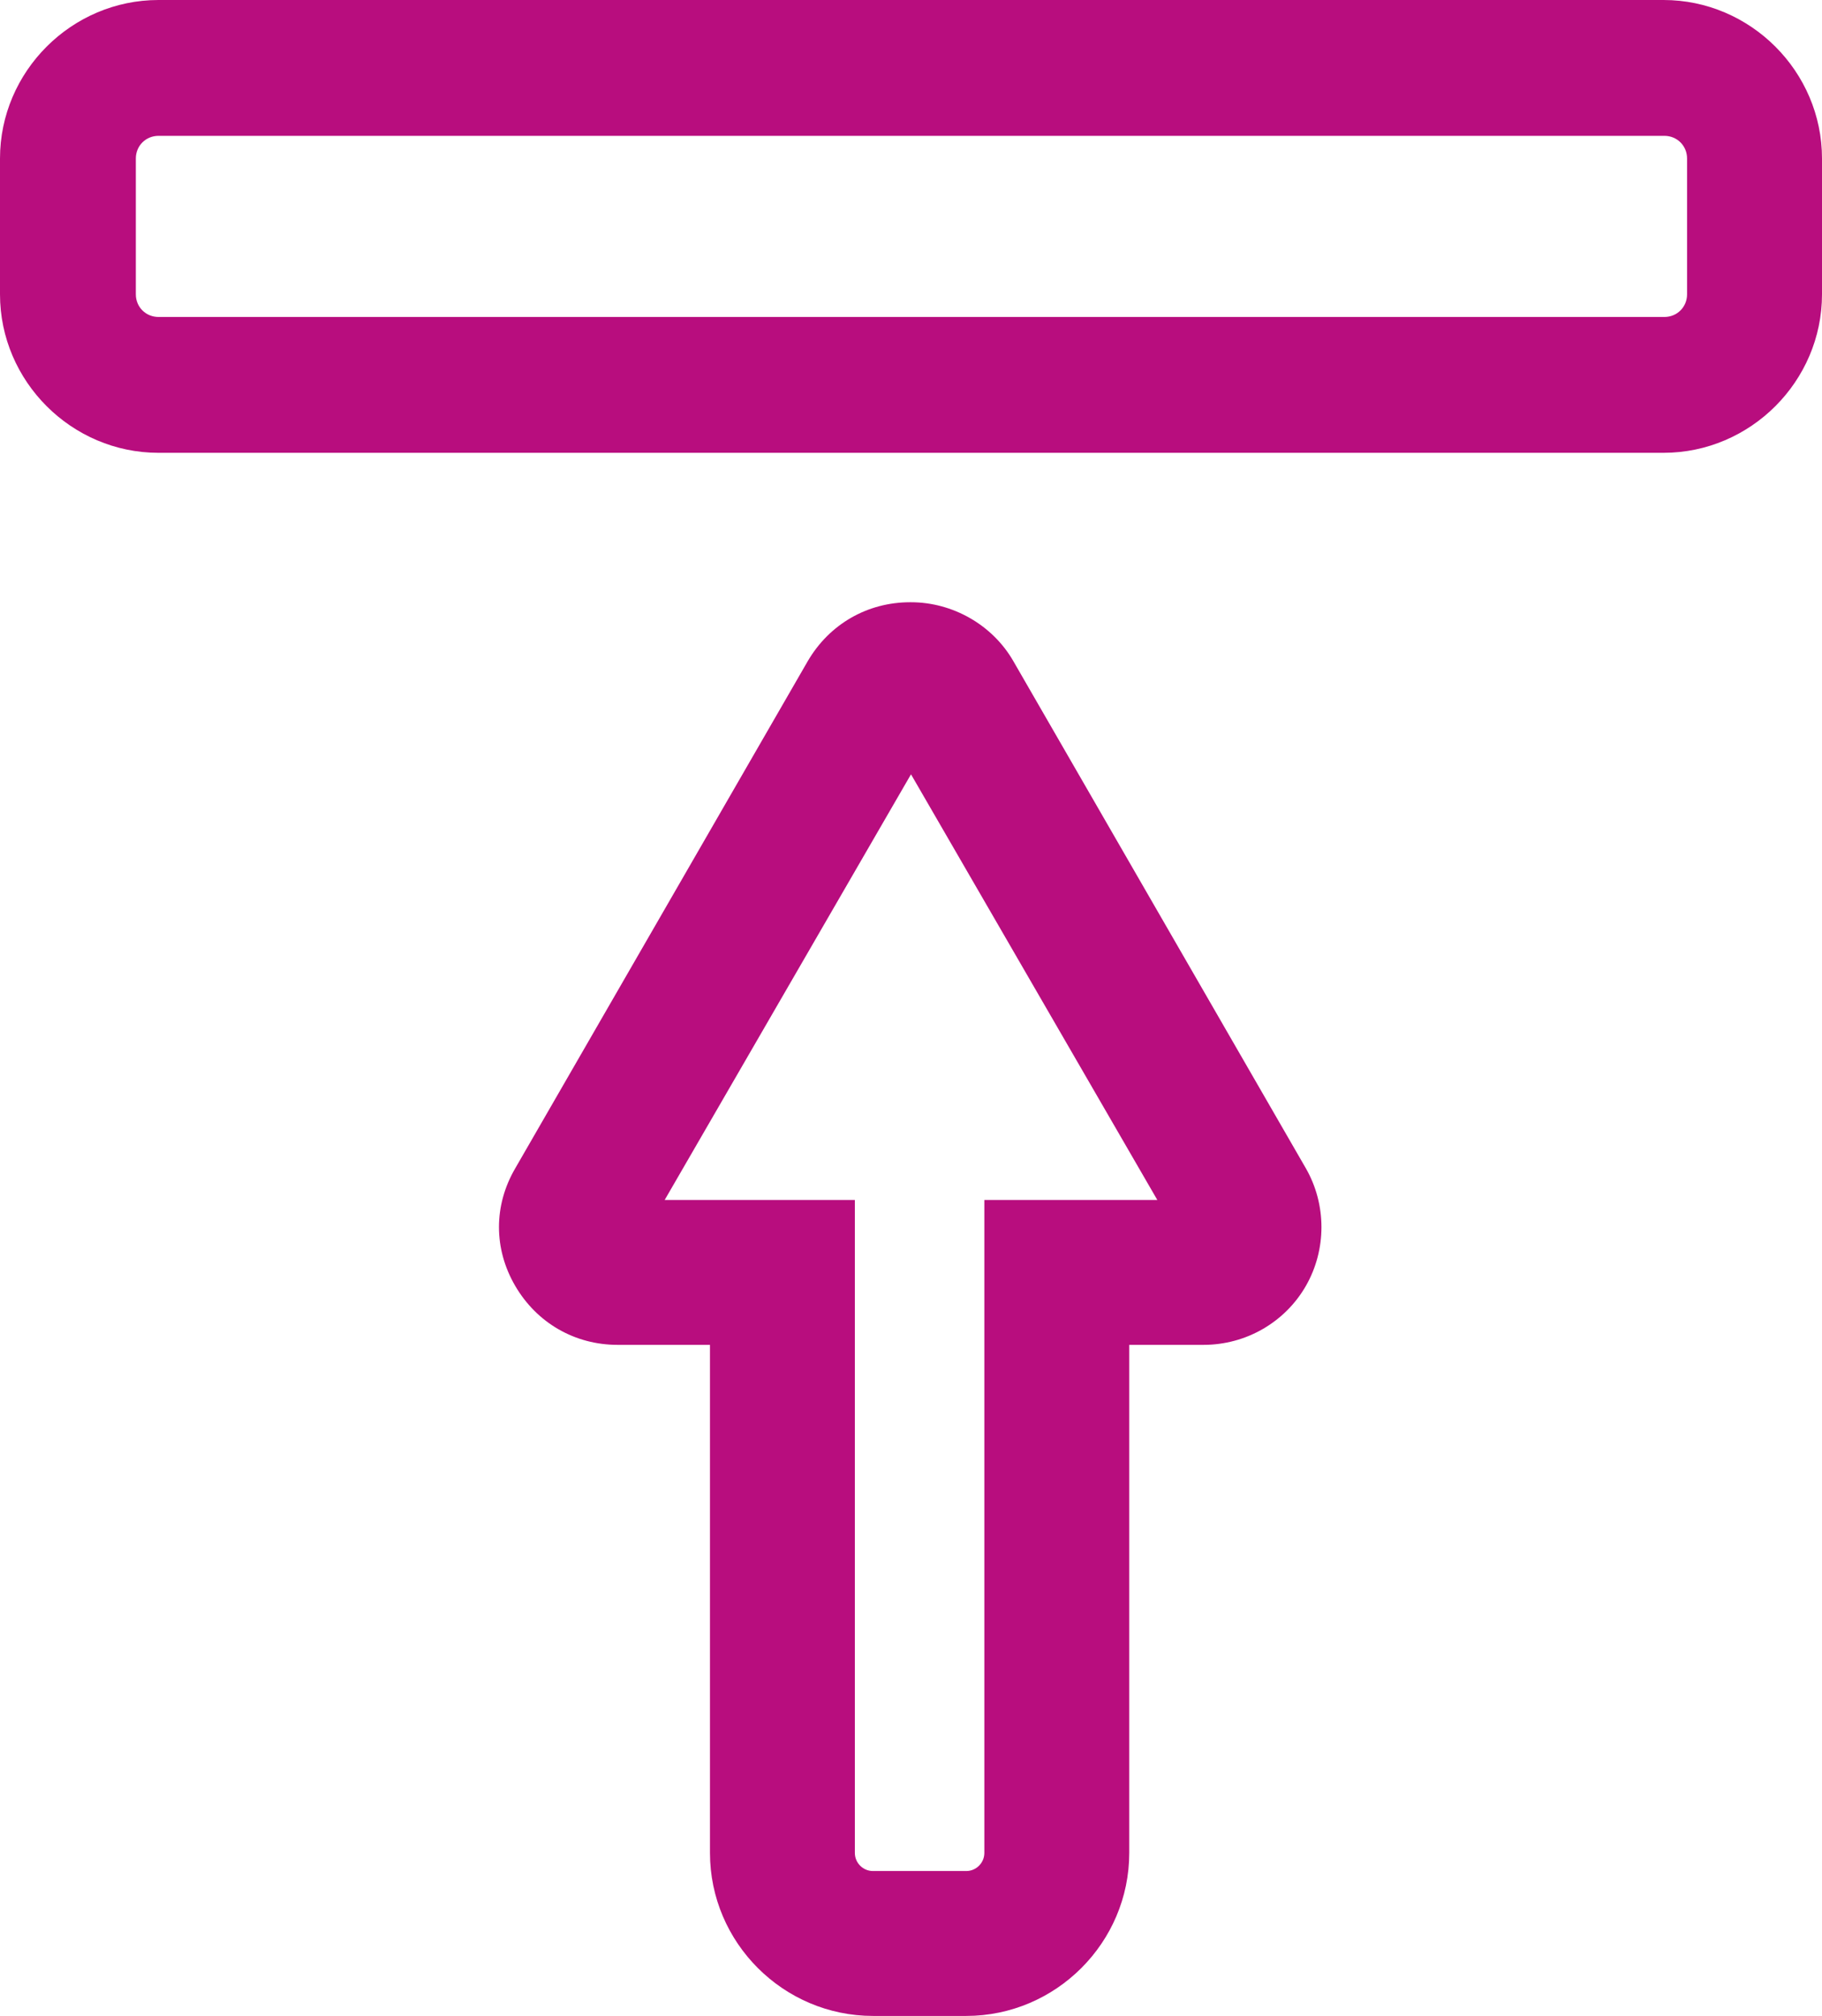
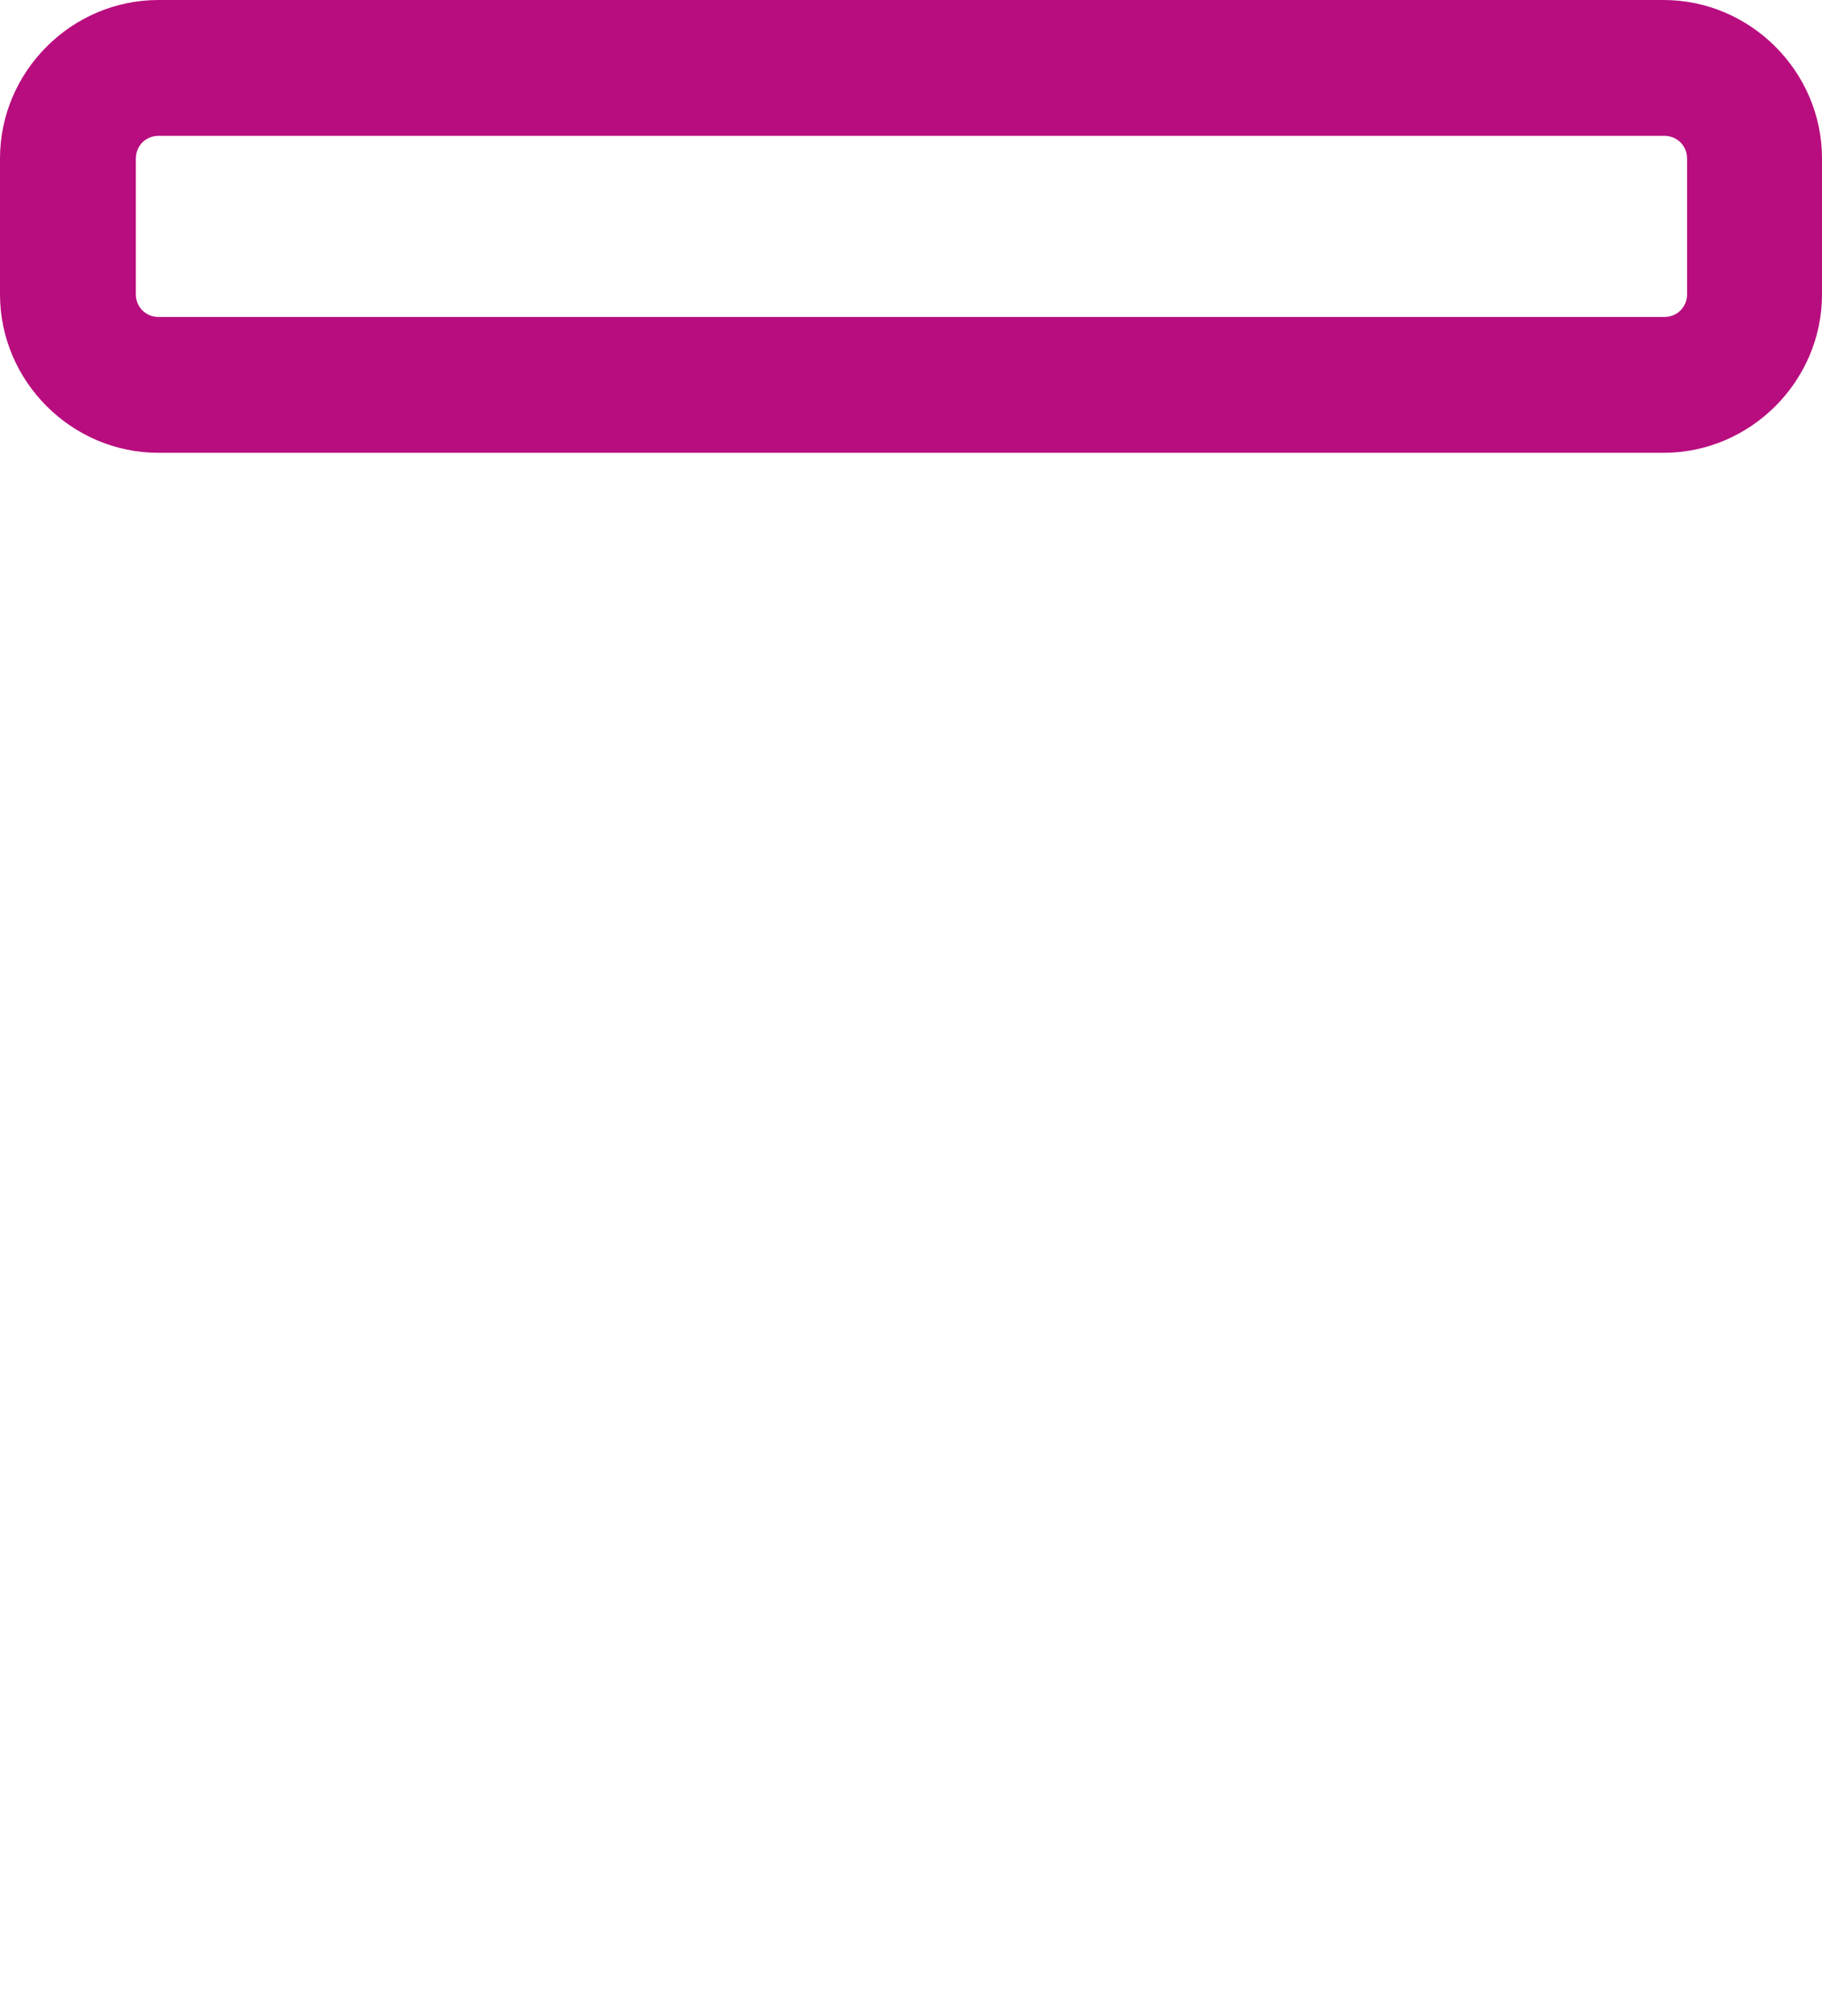
<svg xmlns="http://www.w3.org/2000/svg" viewBox="0 0 20.12 22.26">
  <defs>
    <style>
      .cls-1 {
        fill: #b80d7e;
      }
    </style>
  </defs>
  <g data-name="hauteur">
    <path class="cls-1" d="M1.75,0h16.62c.96,0,1.75.79,1.75,1.75v1.5c0,.96-.79,1.75-1.75,1.75H1.75c-.96,0-1.75-.79-1.75-1.75v-1.5C0,.79.79,0,1.75,0ZM18.38,3.5c.14,0,.25-.11.25-.25v-1.5c0-.14-.11-.25-.25-.25H1.75c-.14,0-.25.11-.25.25v1.5c0,.14.11.25.25.25h16.62Z" />
-     <path class="cls-1" d="M10.06,6.65c.46,0,.9.25,1.13.65l3.23,5.6c.23.4.23.9,0,1.3-.23.4-.66.65-1.13.65h-.82v5.61c0,.99-.81,1.8-1.8,1.8h-1.03c-.99,0-1.8-.81-1.8-1.8v-5.61h-1.02c-.47,0-.89-.24-1.13-.65-.24-.41-.24-.89,0-1.3l3.23-5.6c.24-.41.66-.65,1.13-.65ZM12.78,13.25l-2.72-4.7-2.72,4.7h2.1v7.21c0,.11.09.2.2.2h1.03c.11,0,.2-.09.2-.2v-7.21h1.9Z" />
  </g>
</svg>